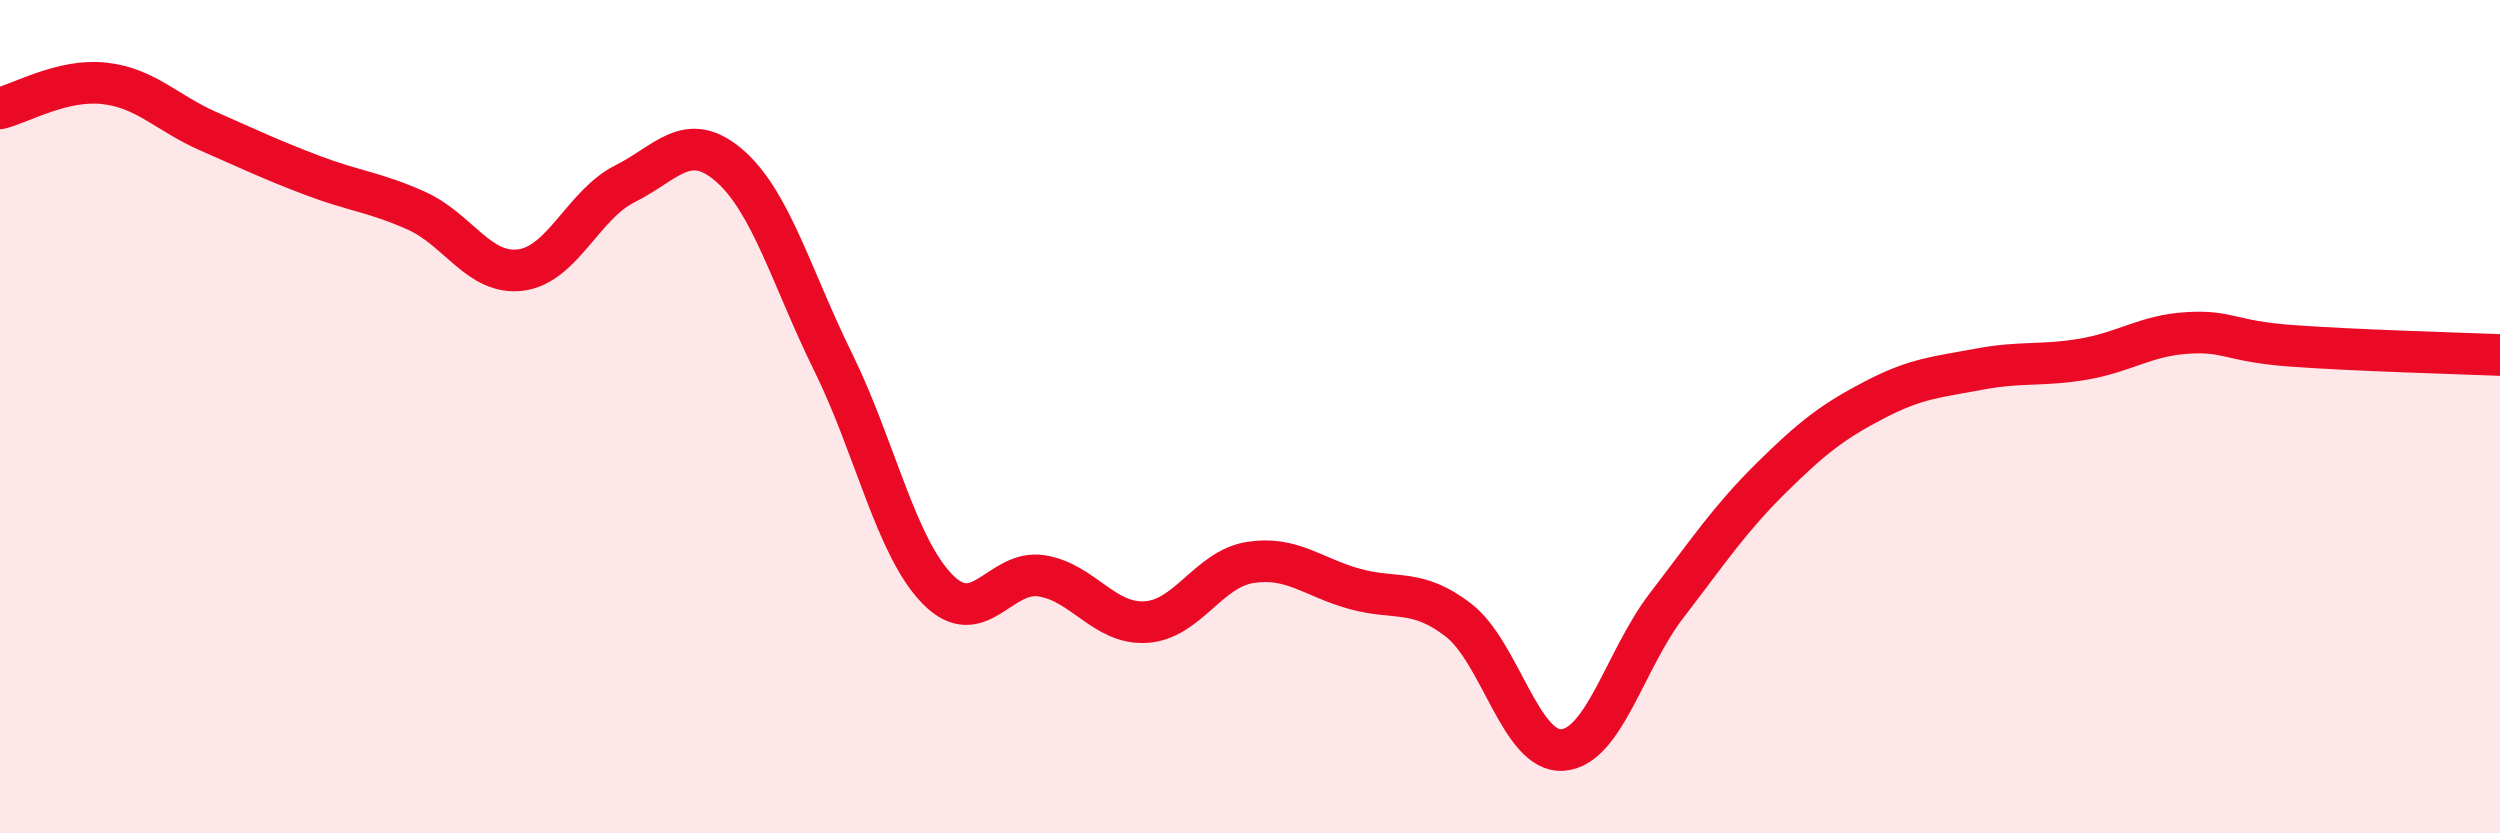
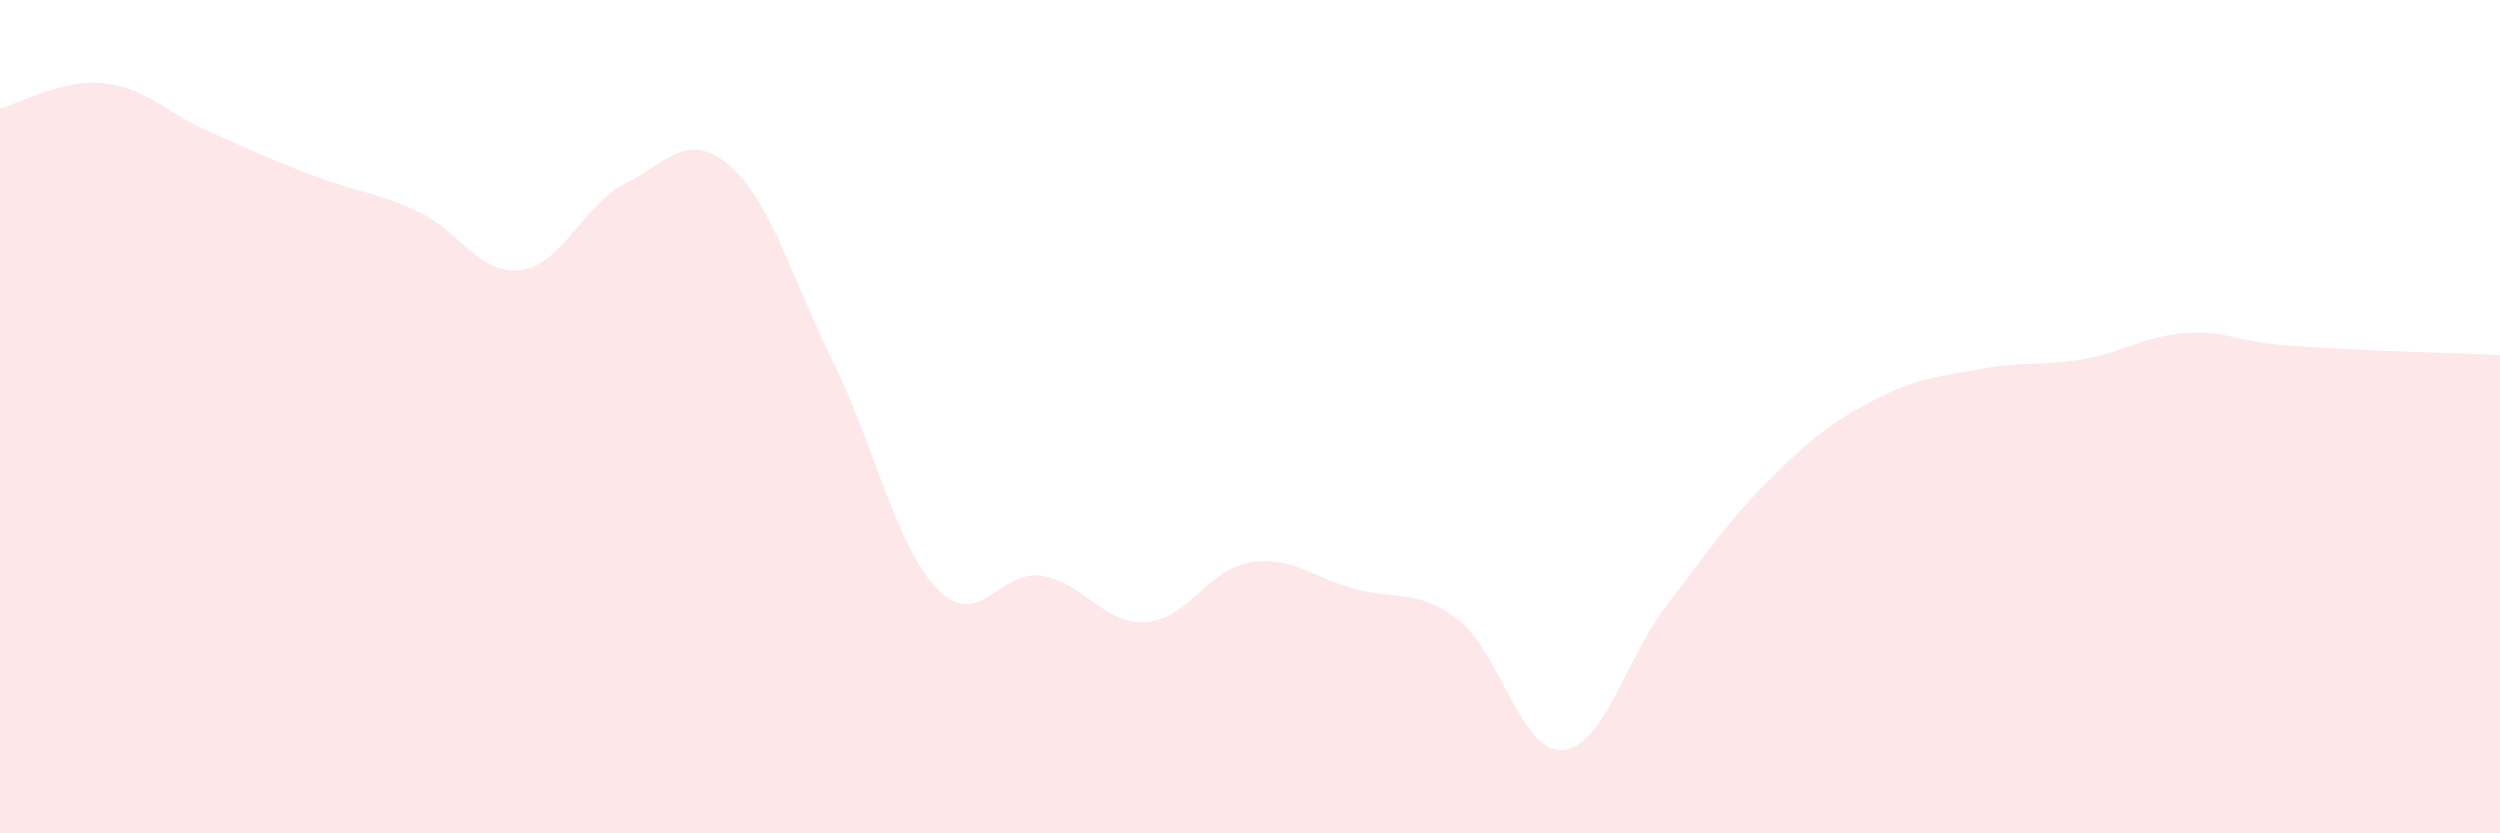
<svg xmlns="http://www.w3.org/2000/svg" width="60" height="20" viewBox="0 0 60 20">
  <path d="M 0,2.6 C 0.5,2.48 1.5,1.89 2.5,2 C 3.5,2.11 4,2.71 5,3.15 C 6,3.59 6.5,3.83 7.5,4.21 C 8.5,4.59 9,4.61 10,5.06 C 11,5.51 11.5,6.61 12.5,6.48 C 13.5,6.35 14,4.91 15,4.41 C 16,3.91 16.5,3.11 17.5,3.97 C 18.5,4.83 19,6.67 20,8.7 C 21,10.73 21.5,13.12 22.5,14.14 C 23.5,15.16 24,13.66 25,13.82 C 26,13.98 26.5,14.99 27.5,14.93 C 28.5,14.87 29,13.66 30,13.5 C 31,13.34 31.5,13.85 32.5,14.13 C 33.5,14.41 34,14.11 35,14.88 C 36,15.65 36.5,18.07 37.5,18 C 38.5,17.93 39,15.83 40,14.53 C 41,13.23 41.5,12.47 42.5,11.48 C 43.5,10.49 44,10.11 45,9.59 C 46,9.07 46.5,9.05 47.5,8.86 C 48.5,8.67 49,8.79 50,8.62 C 51,8.45 51.5,8.05 52.5,7.99 C 53.5,7.93 53.5,8.19 55,8.3 C 56.5,8.41 59,8.48 60,8.52L60 20L0 20Z" fill="#EB0A25" opacity="0.1" stroke-linecap="round" stroke-linejoin="round" />
-   <path d="M 0,2.6 C 0.5,2.48 1.5,1.89 2.5,2 C 3.5,2.11 4,2.71 5,3.15 C 6,3.59 6.5,3.83 7.5,4.21 C 8.5,4.59 9,4.61 10,5.06 C 11,5.51 11.5,6.61 12.5,6.48 C 13.5,6.35 14,4.91 15,4.41 C 16,3.91 16.5,3.11 17.5,3.97 C 18.5,4.83 19,6.67 20,8.7 C 21,10.73 21.5,13.12 22.5,14.14 C 23.5,15.16 24,13.66 25,13.82 C 26,13.98 26.5,14.99 27.5,14.93 C 28.5,14.87 29,13.66 30,13.5 C 31,13.34 31.5,13.85 32.5,14.13 C 33.5,14.41 34,14.11 35,14.88 C 36,15.65 36.5,18.07 37.5,18 C 38.5,17.93 39,15.83 40,14.53 C 41,13.23 41.5,12.47 42.5,11.48 C 43.5,10.49 44,10.11 45,9.59 C 46,9.07 46.5,9.05 47.5,8.86 C 48.5,8.67 49,8.79 50,8.62 C 51,8.45 51.5,8.05 52.5,7.99 C 53.5,7.93 53.5,8.19 55,8.3 C 56.5,8.41 59,8.48 60,8.52" stroke="#EB0A25" stroke-width="1" fill="none" stroke-linecap="round" stroke-linejoin="round" />
</svg>